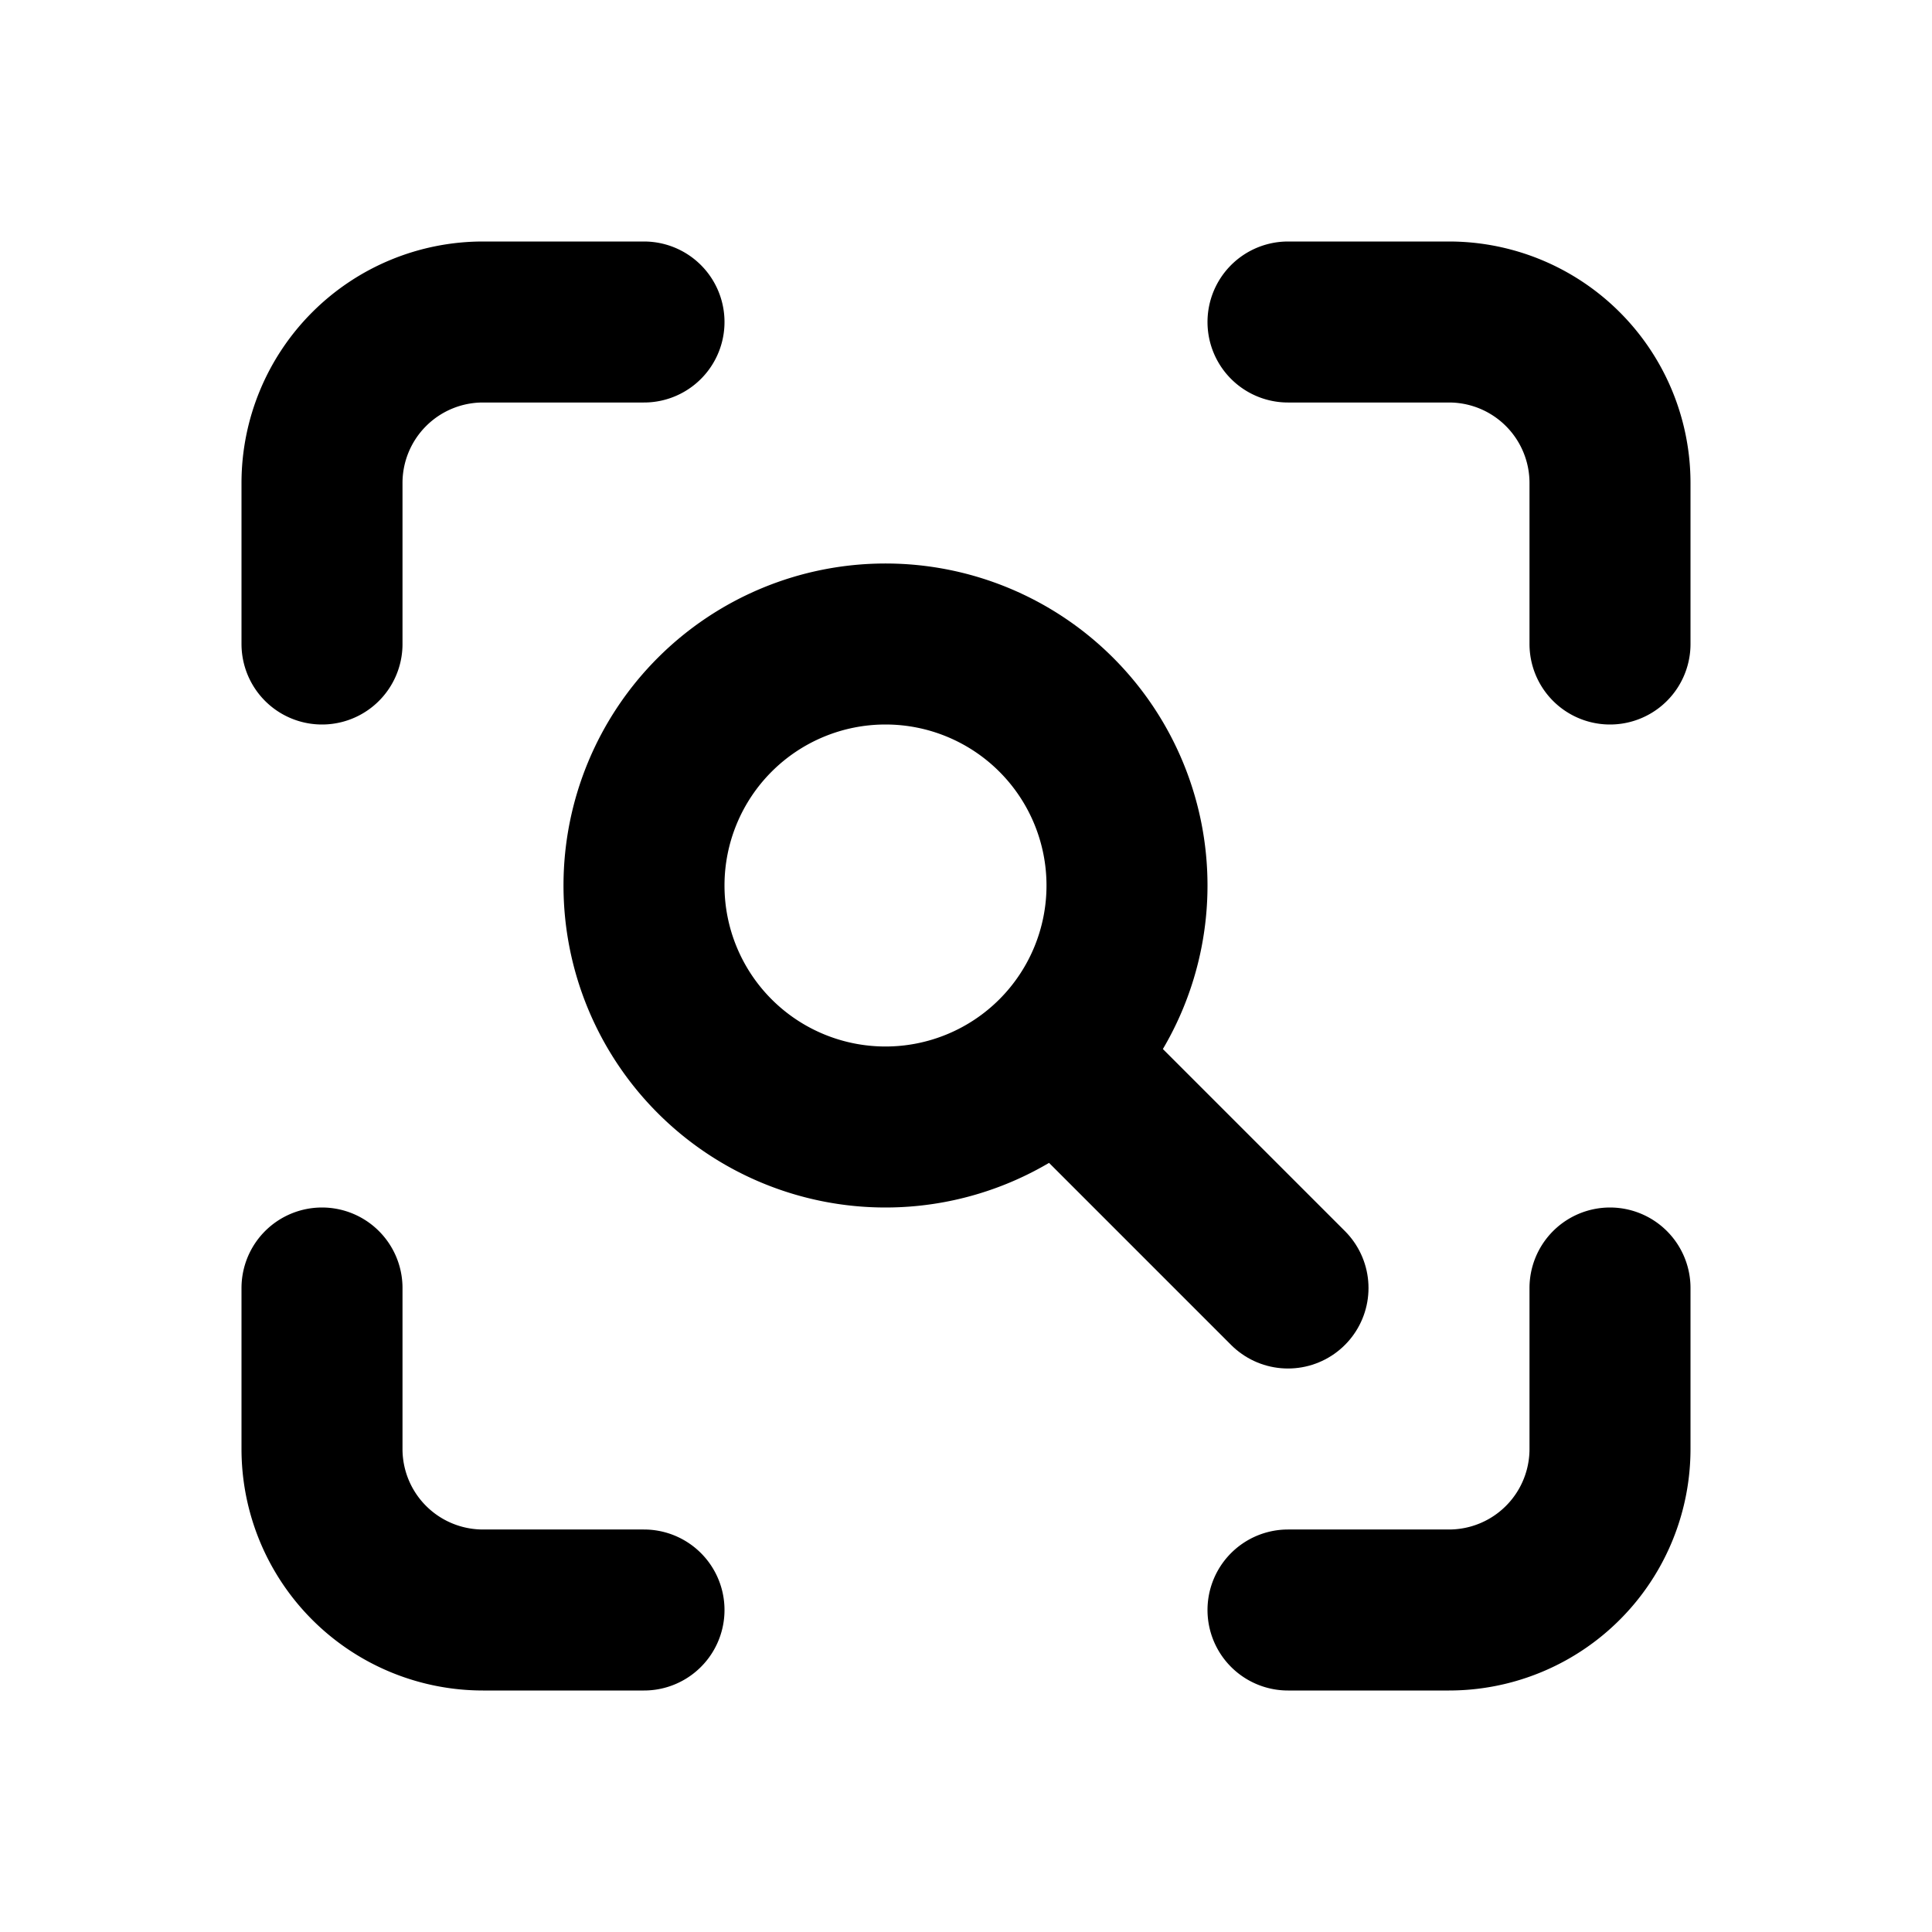
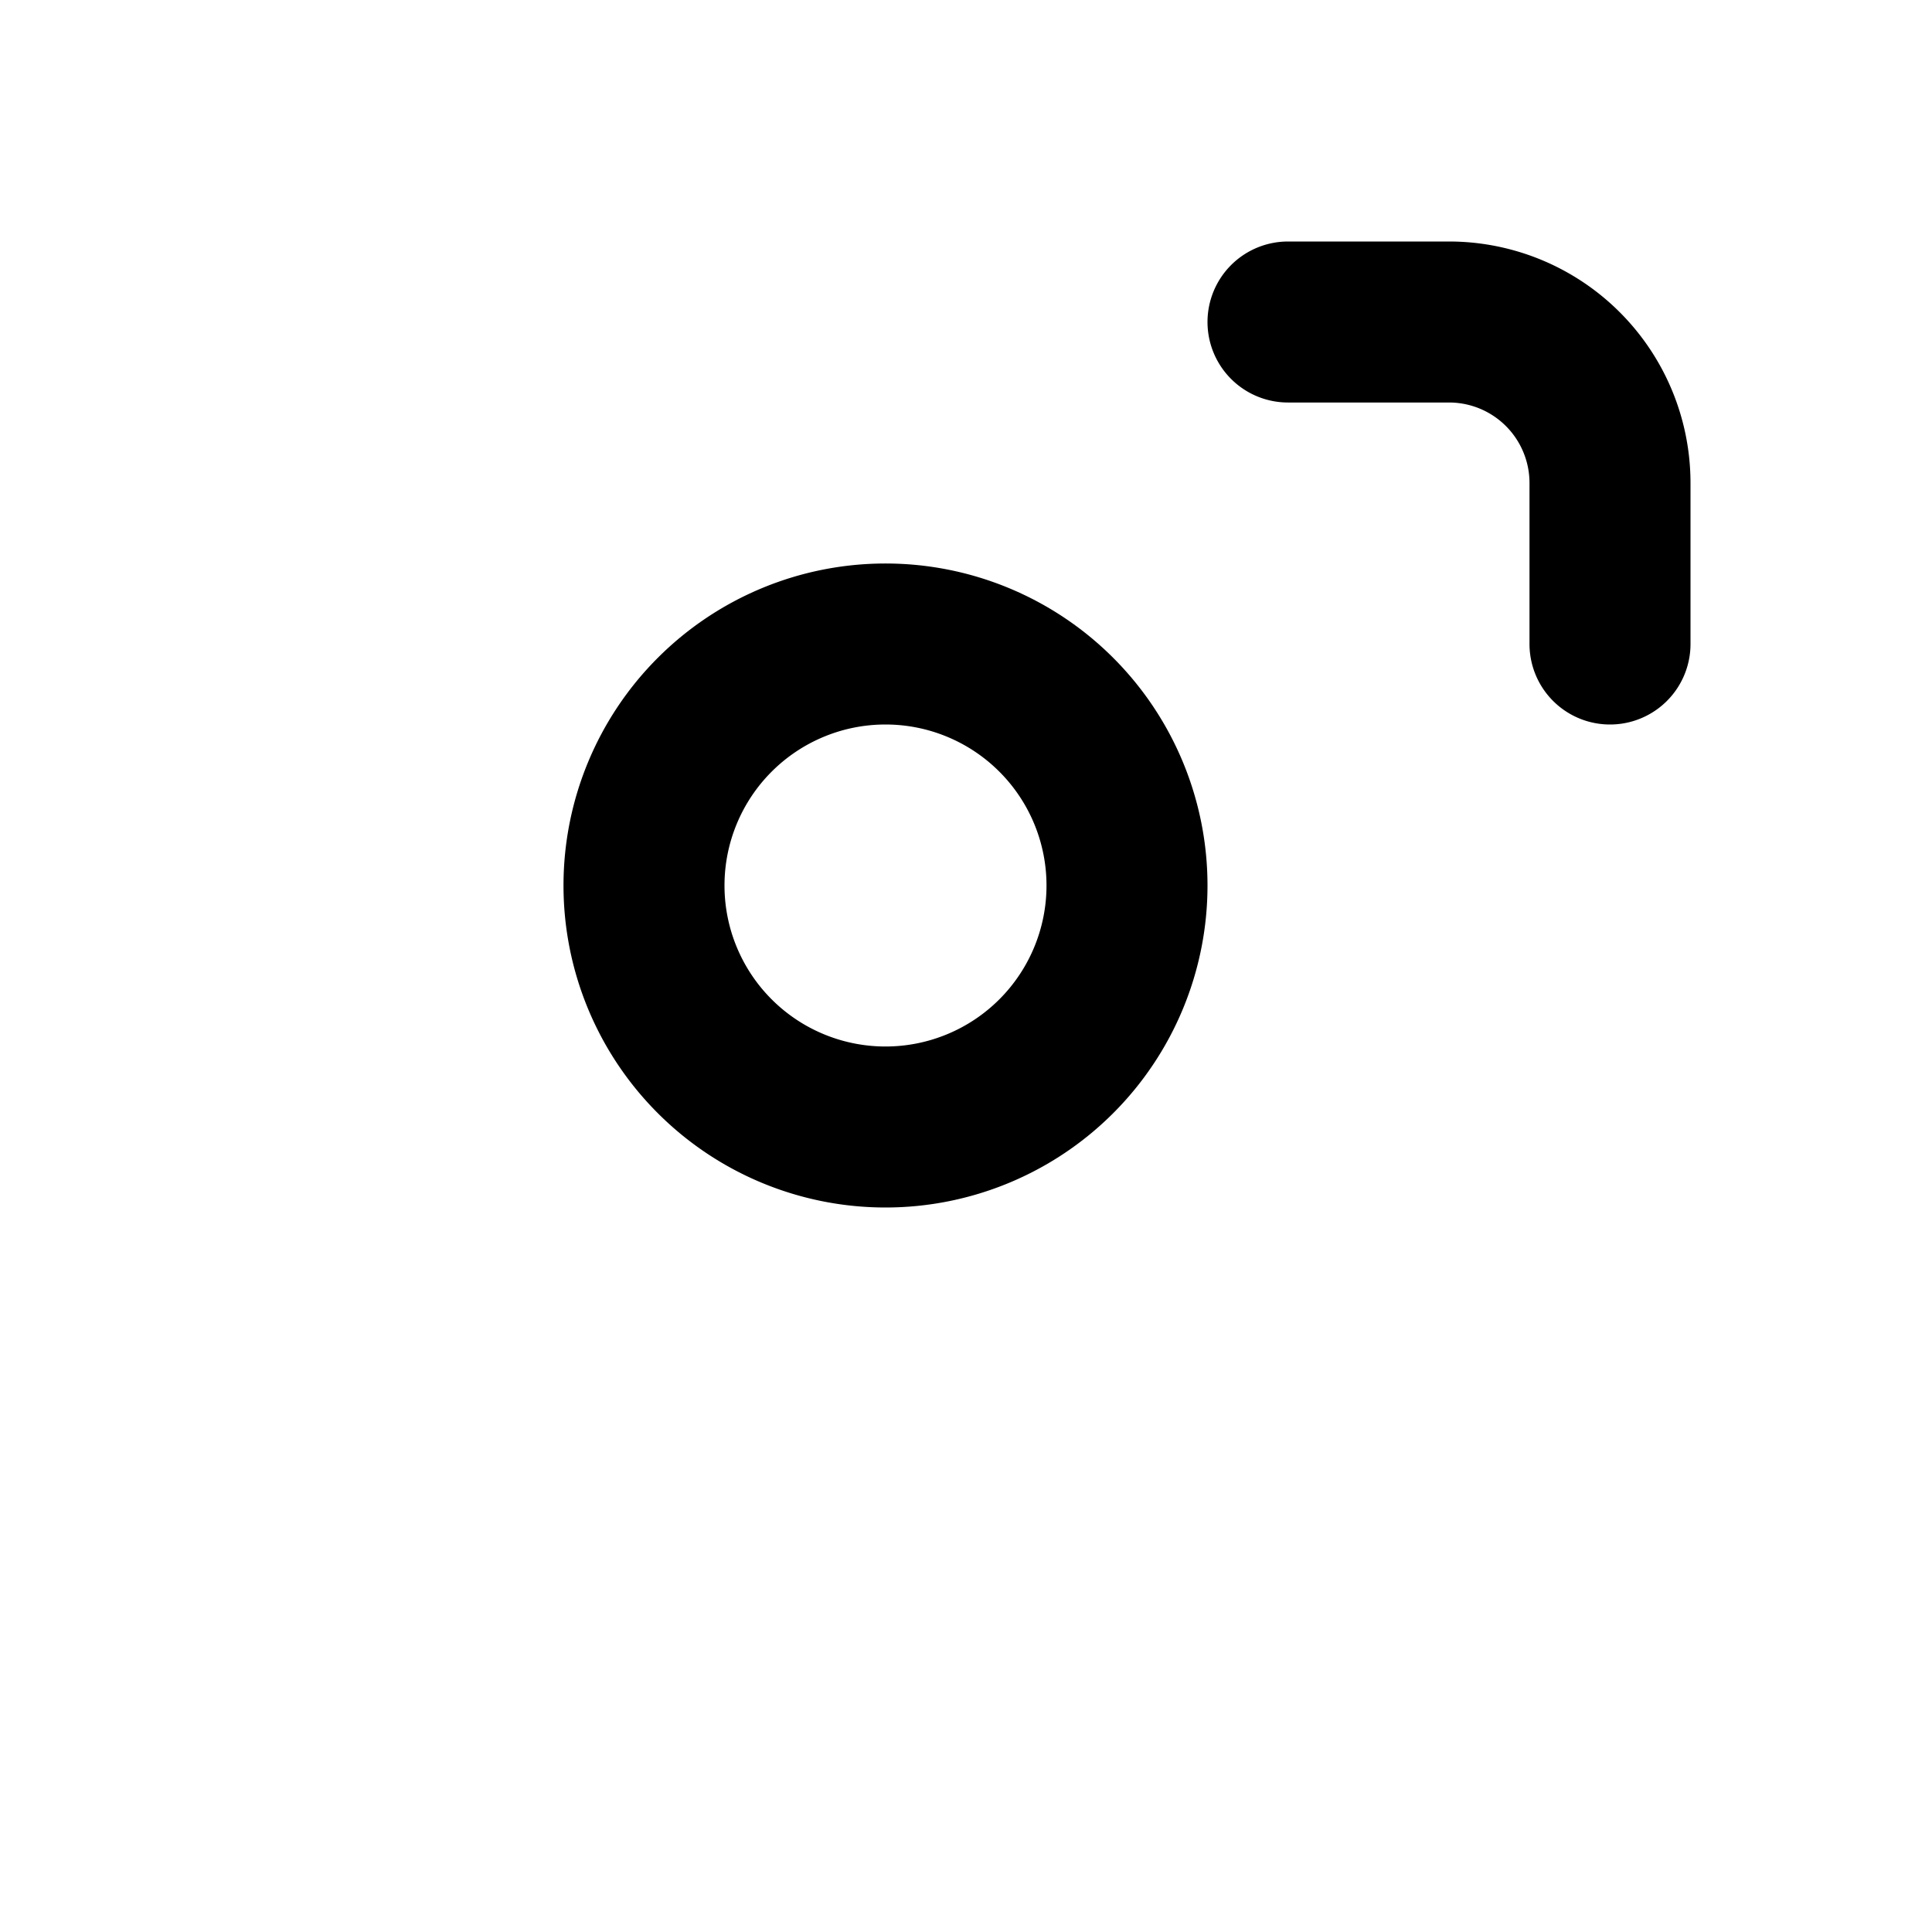
<svg xmlns="http://www.w3.org/2000/svg" width="24" height="24" viewBox="0 0 24 24" fill="none" stroke="currentColor" stroke-width="2" stroke-linecap="round" stroke-linejoin="round">
-   <path stroke="none" d="M0 0h24v24H0z" fill="none" />
-   <path d="M4 8v-2a2 2 0 0 1 2 -2h2" />
-   <path d="M4 16v2a2 2 0 0 0 2 2h2" />
  <path d="M16 4h2a2 2 0 0 1 2 2v2" />
-   <path d="M16 20h2a2 2 0 0 0 2 -2v-2" />
  <path d="M8 11a3 3 0 1 0 6 0a3 3 0 0 0 -6 0" />
-   <path d="M16 16l-2.5 -2.5" />
</svg>